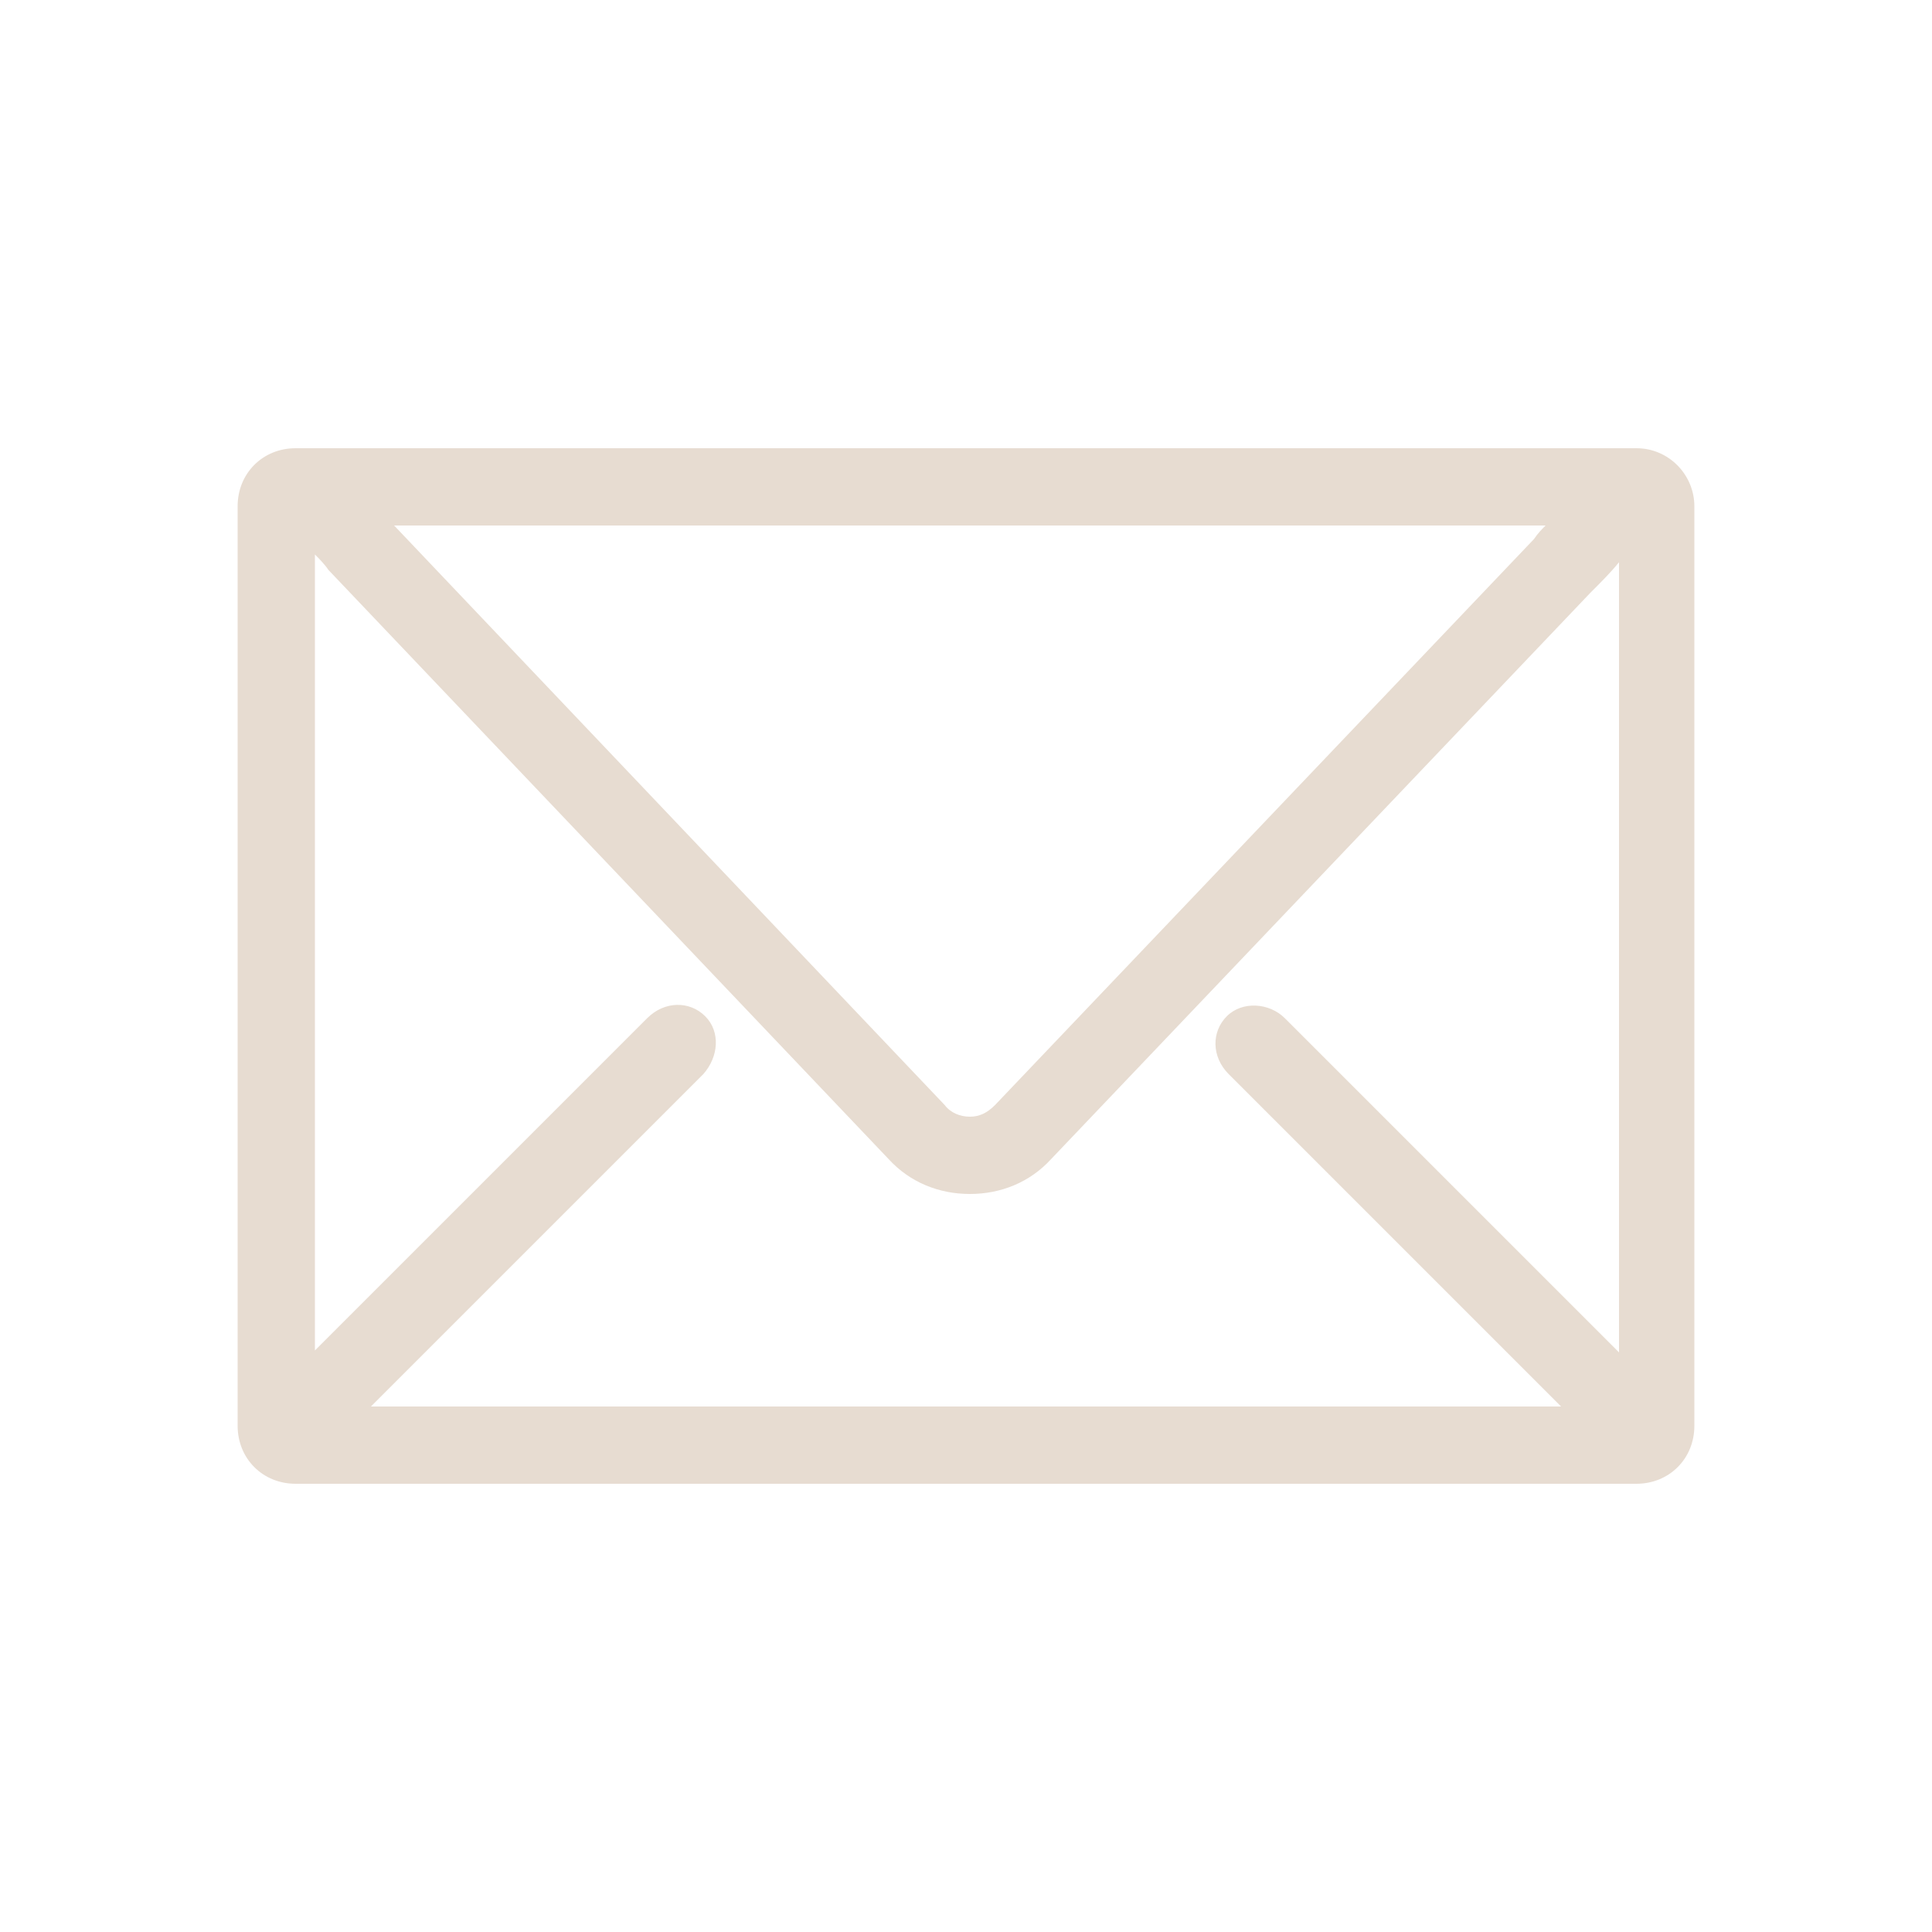
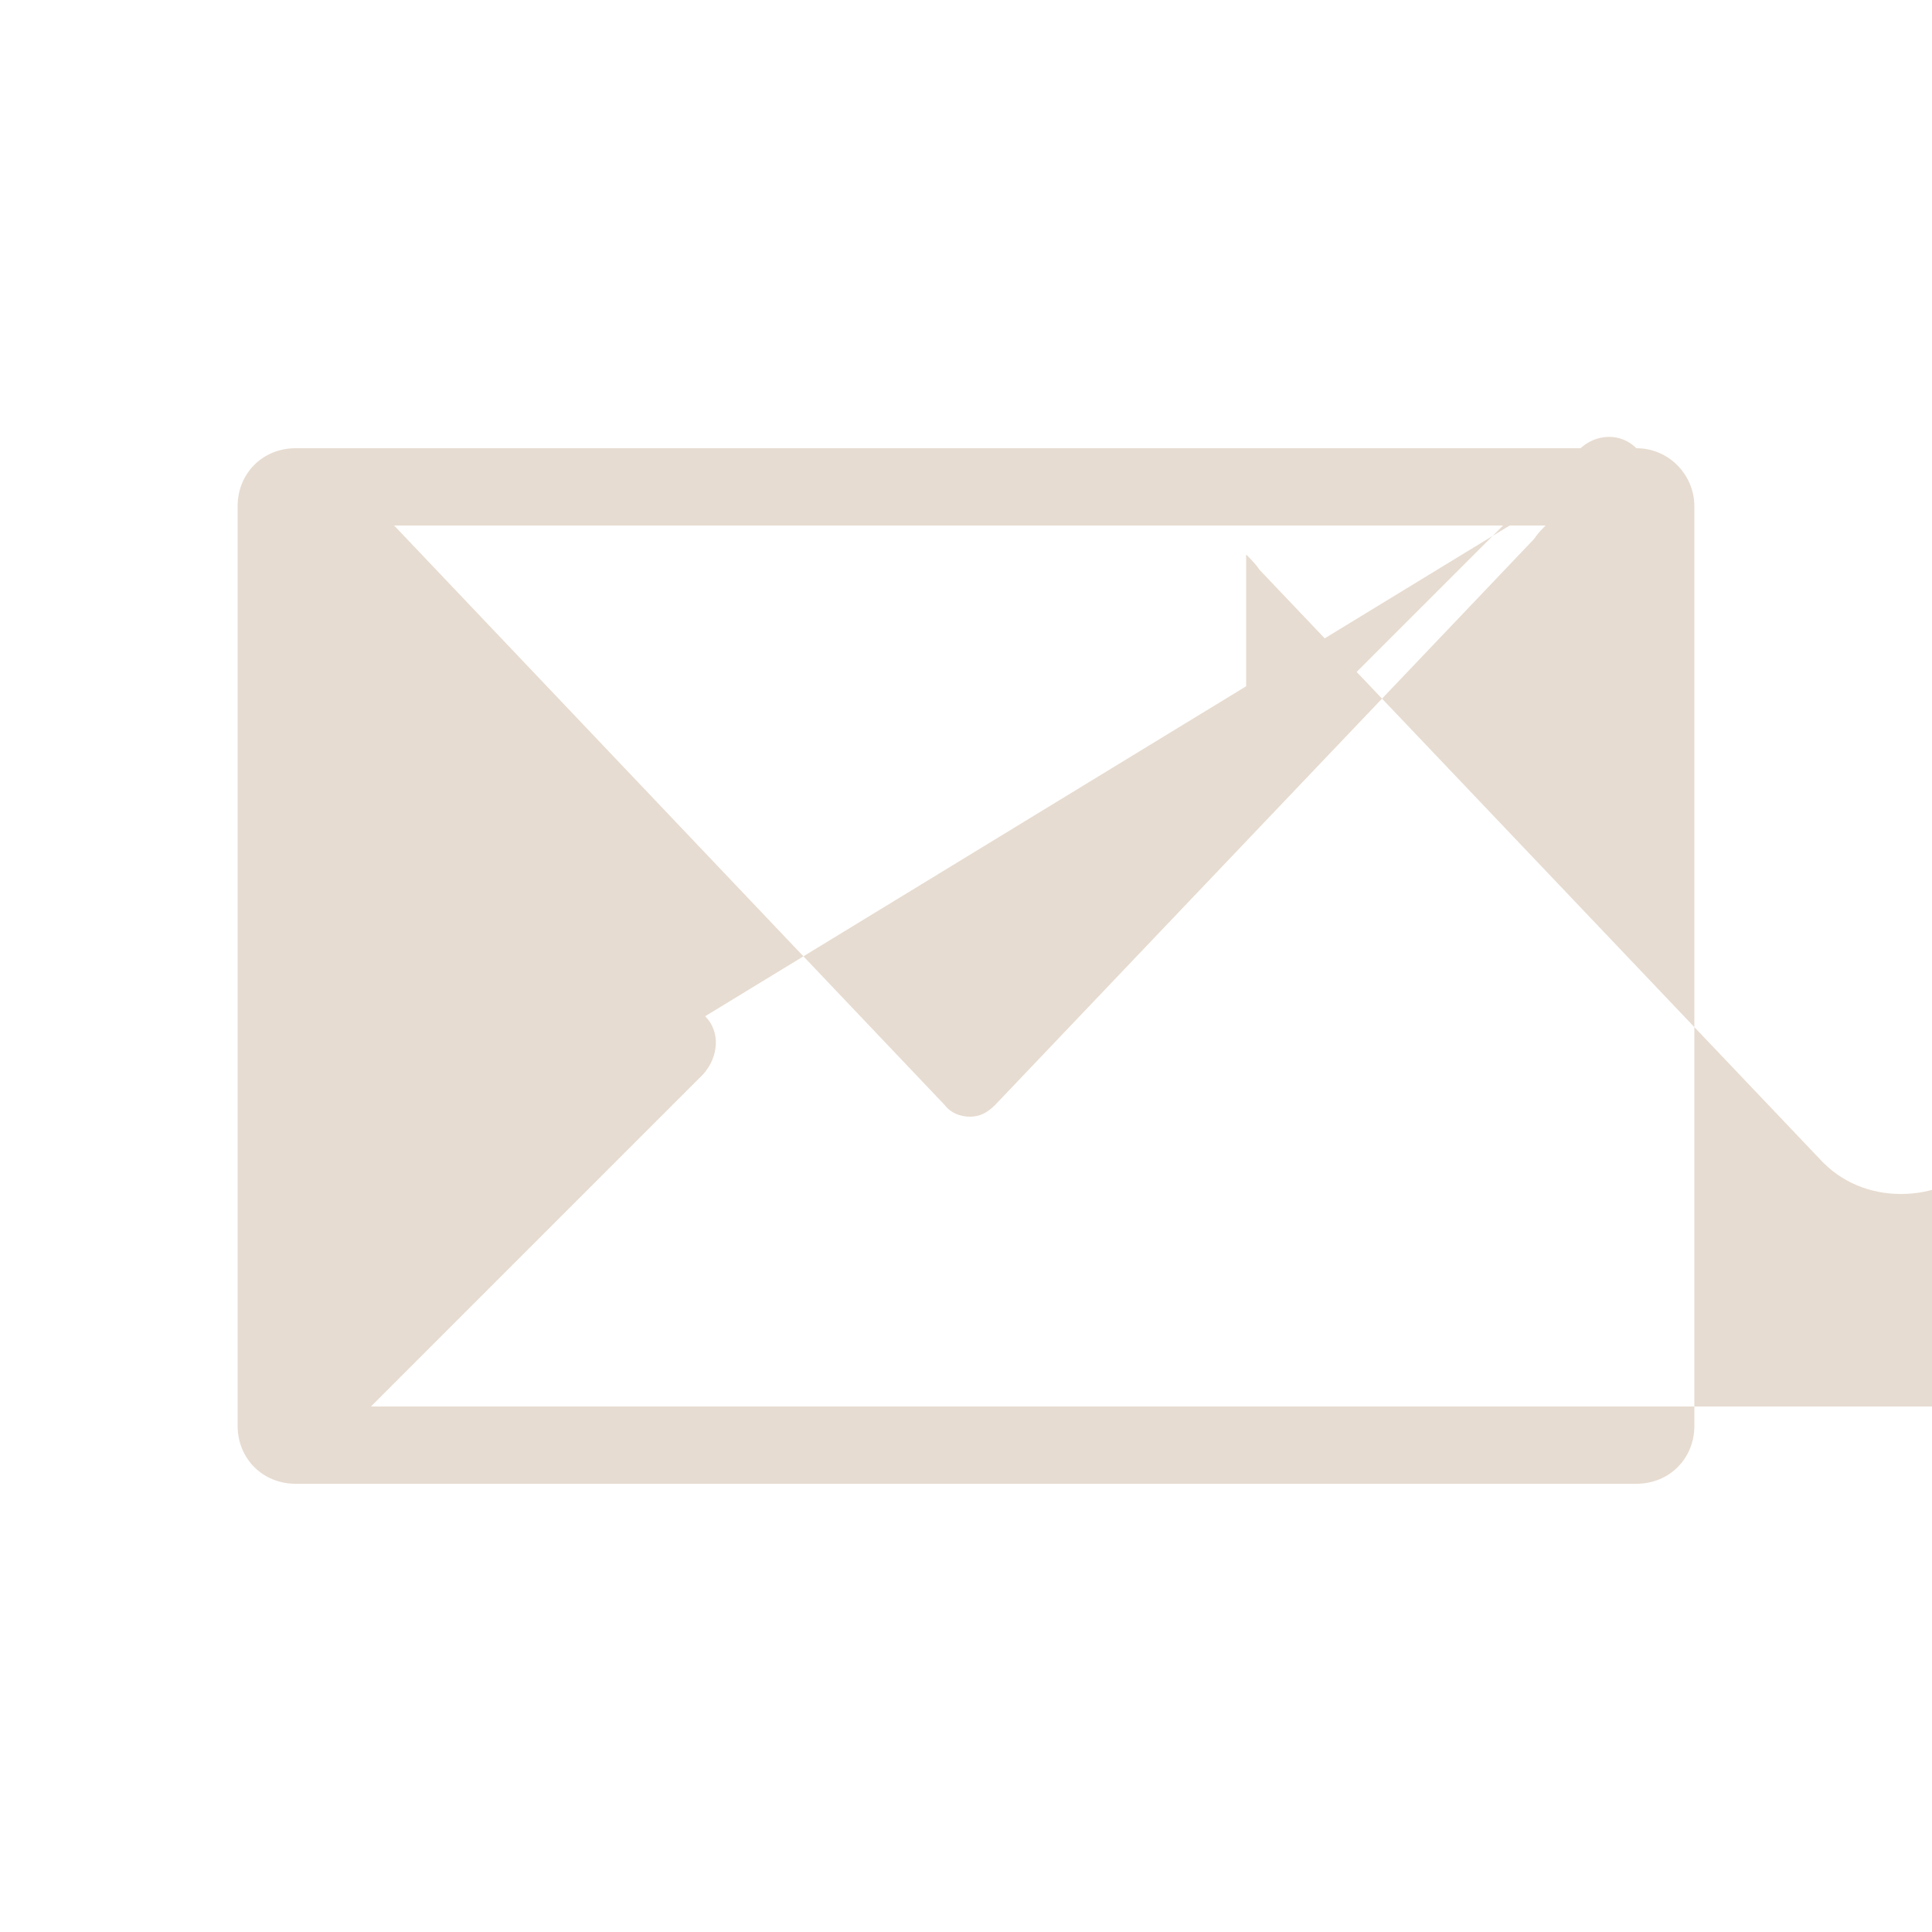
<svg xmlns="http://www.w3.org/2000/svg" id="Layer_1" version="1.1" viewBox="0 0 100 100">
  <defs>
    <style>
      .st0 {
        fill: #e7dcd1;
      }
    </style>
  </defs>
-   <path class="st0" d="M84.7,23.2H15.3c-1.7,0-3,1.3-3,3v47.6c0,1.7,1.3,3,3,3h69.4c1.7,0,3-1.3,3-3V26.2c0-1.6-1.3-3-3-3ZM36.5,52.6c-.8-.8-2.1-.8-3,.1l-17.2,17.2V28.7c.2.2.5.5.7.8l29,30.5c1.1,1.2,2.6,1.8,4.2,1.8h0c1.6,0,3.1-.6,4.2-1.8l27.9-29.3c.6-.6,1.1-1.1,1.5-1.6v40.9l-17.3-17.3c-.8-.8-2.2-.9-3-.1s-.8,2.1.1,3l17.2,17.2H19.2l17.2-17.2c.8-.9.9-2.2.1-3ZM79.6,27.2h.4c-.2.2-.4.4-.6.7l-27.9,29.3c-.4.4-.8.6-1.3.6s-1-.2-1.3-.6l-28.5-30h59.2Z" />
+   <path class="st0" d="M84.7,23.2H15.3c-1.7,0-3,1.3-3,3v47.6c0,1.7,1.3,3,3,3h69.4c1.7,0,3-1.3,3-3V26.2c0-1.6-1.3-3-3-3Zc-.8-.8-2.1-.8-3,.1l-17.2,17.2V28.7c.2.2.5.5.7.8l29,30.5c1.1,1.2,2.6,1.8,4.2,1.8h0c1.6,0,3.1-.6,4.2-1.8l27.9-29.3c.6-.6,1.1-1.1,1.5-1.6v40.9l-17.3-17.3c-.8-.8-2.2-.9-3-.1s-.8,2.1.1,3l17.2,17.2H19.2l17.2-17.2c.8-.9.9-2.2.1-3ZM79.6,27.2h.4c-.2.2-.4.4-.6.7l-27.9,29.3c-.4.4-.8.6-1.3.6s-1-.2-1.3-.6l-28.5-30h59.2Z" />
</svg>